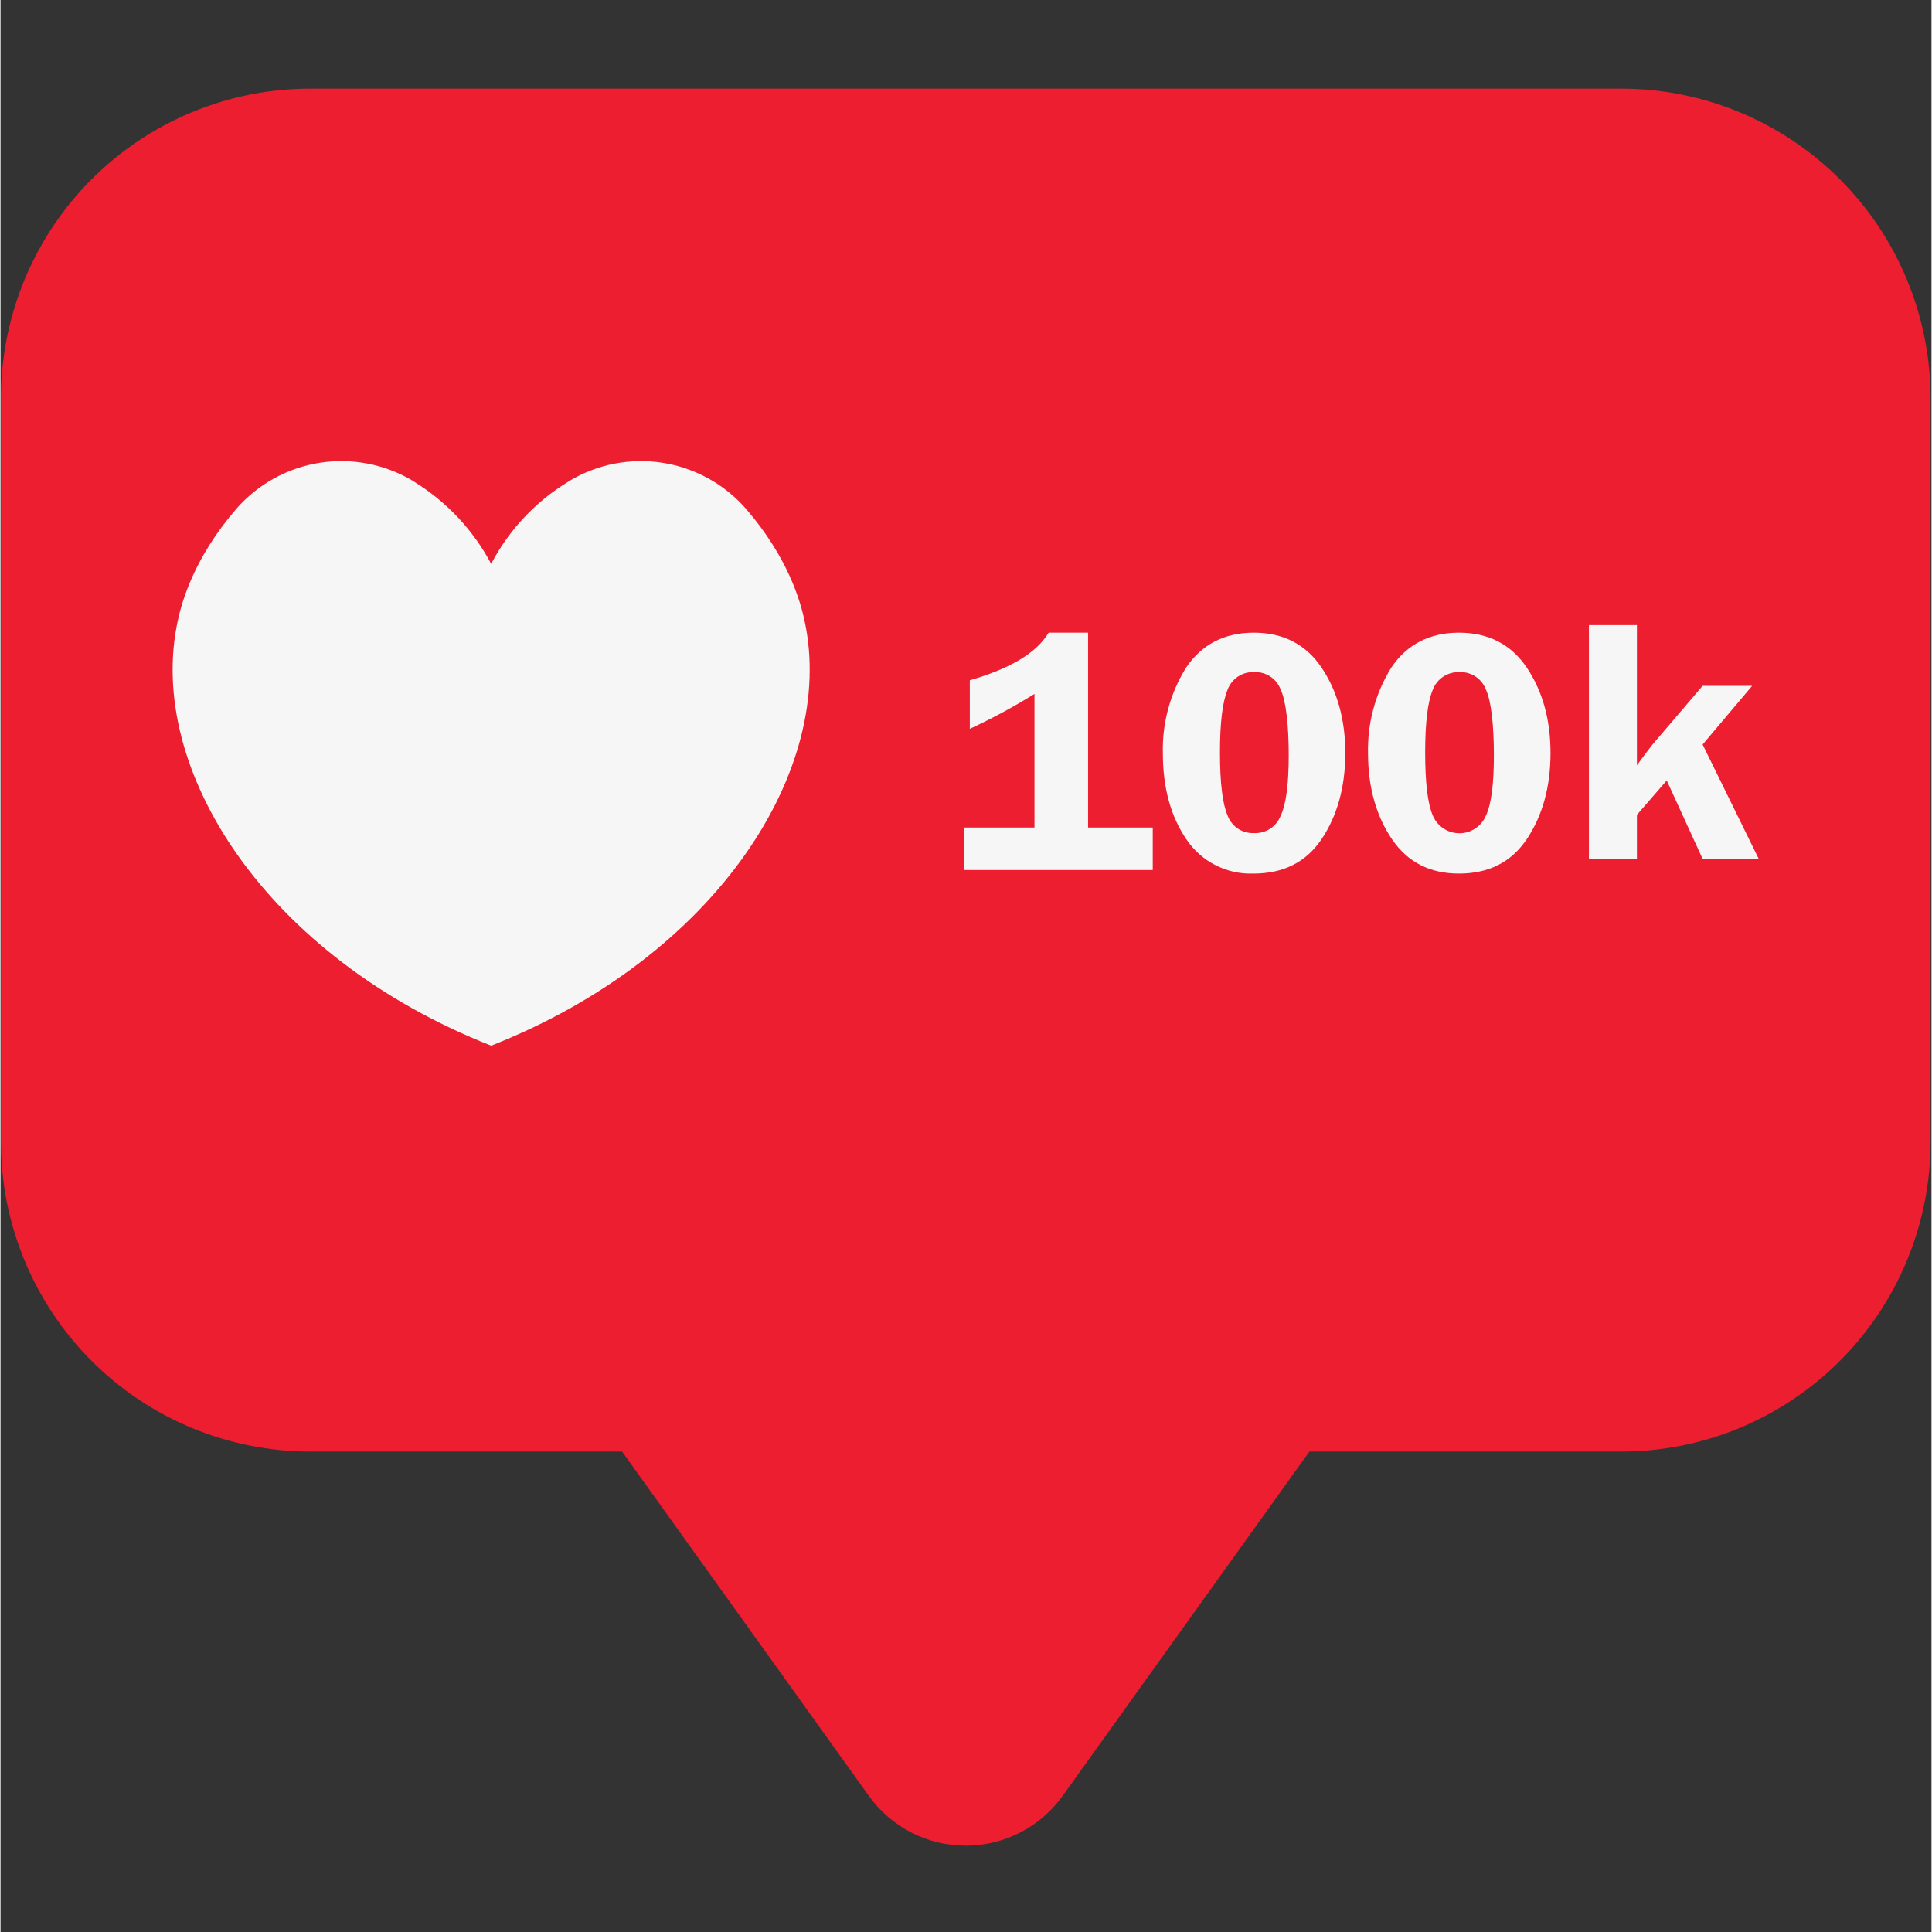
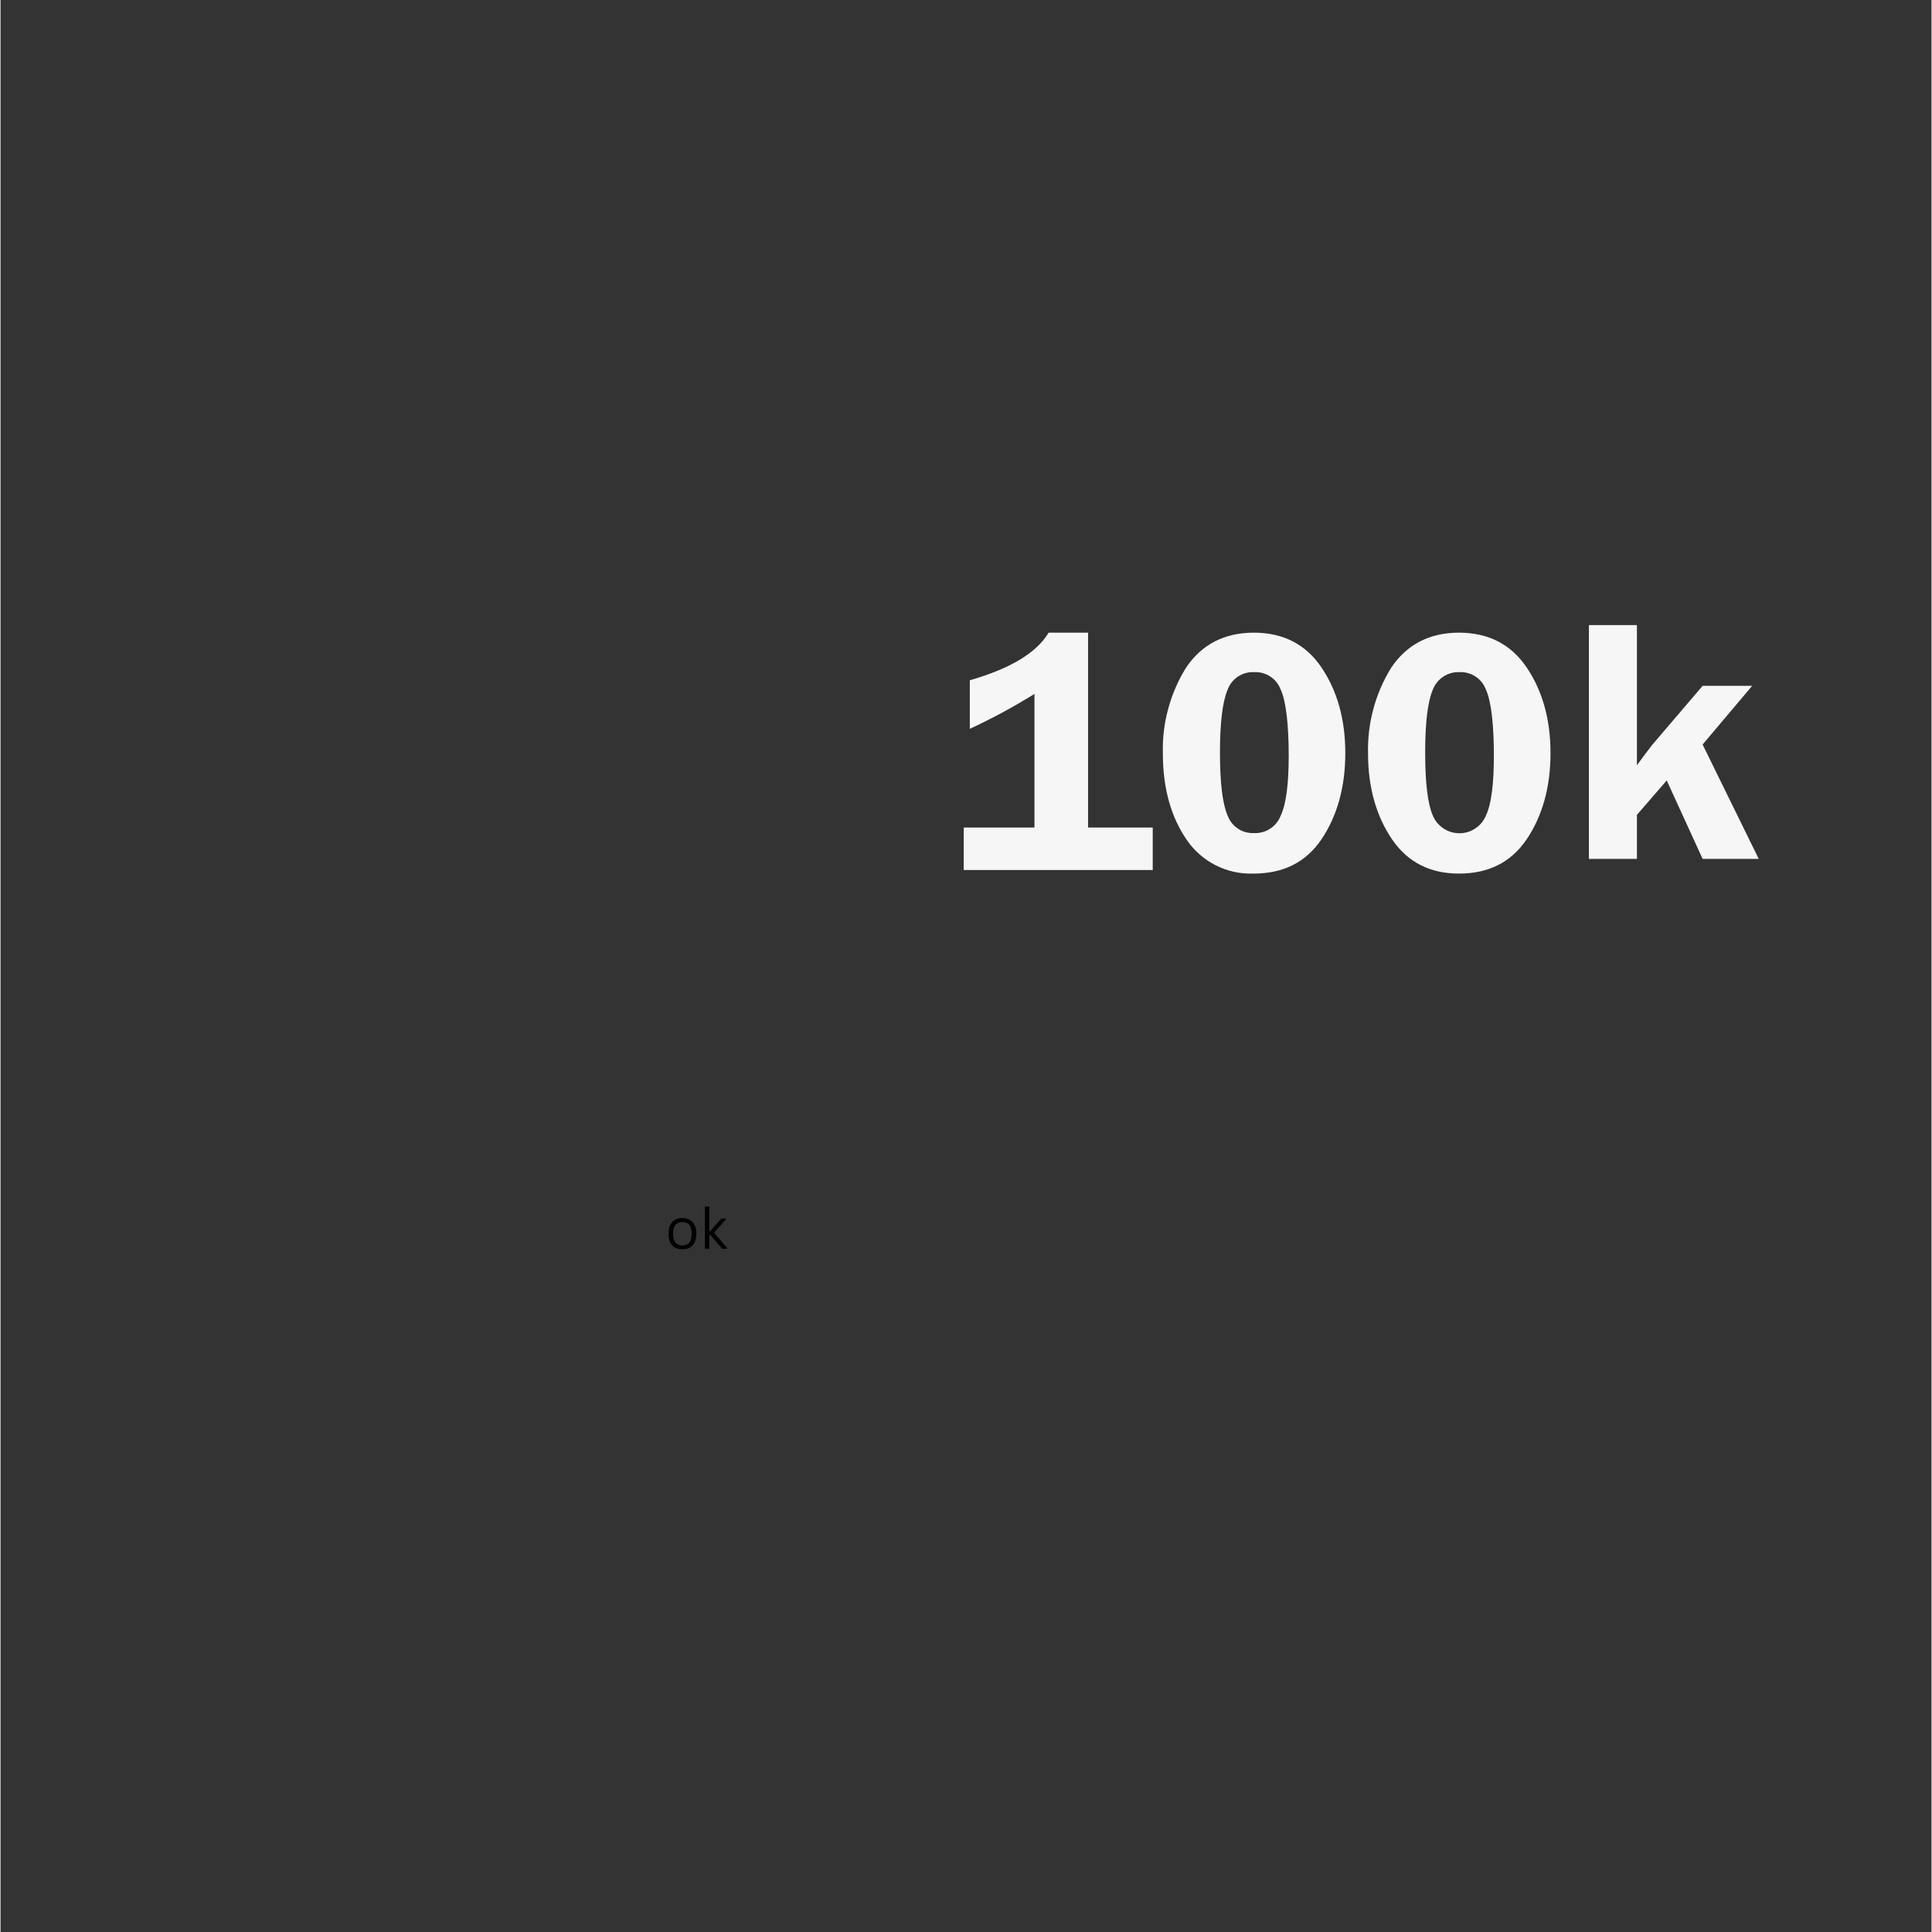
<svg xmlns="http://www.w3.org/2000/svg" width="300" zoomAndPan="magnify" viewBox="0 0 224.88 225" height="300" preserveAspectRatio="xMidYMid meet" version="1.0">
  <rect x="0" y="0" width="224.88" height="225" fill="#333333" stroke="none" />
  <defs>
    <g />
    <clipPath id="61d24fc628">
      <path d="M 0.238 3 L 5 3 L 5 8 L 0.238 8 Z M 0.238 3 " clip-rule="nonzero" />
    </clipPath>
    <clipPath id="20d841f049">
      <rect x="0" width="9" y="0" height="10" />
    </clipPath>
    <clipPath id="0b291307a6">
-       <path d="M 0 10.32 L 224.762 10.32 L 224.762 214.961 L 0 214.961 Z M 0 10.32 " clip-rule="nonzero" />
-     </clipPath>
+       </clipPath>
  </defs>
  <g transform="matrix(1, 0, 0, 1, 77, 138)">
    <g clip-path="url(#20d841f049)">
      <g clip-path="url(#61d24fc628)">
        <g fill="#000000" fill-opacity="1">
          <g transform="translate(0.401, 7.43)">
            <g>
              <path d="M 2.016 0.062 C 1.68 0.062 1.391 -0.004 1.141 -0.141 C 0.898 -0.285 0.711 -0.492 0.578 -0.766 C 0.453 -1.035 0.391 -1.363 0.391 -1.75 C 0.391 -2.133 0.453 -2.461 0.578 -2.734 C 0.711 -3.016 0.898 -3.223 1.141 -3.359 C 1.391 -3.504 1.68 -3.578 2.016 -3.578 C 2.348 -3.578 2.633 -3.504 2.875 -3.359 C 3.125 -3.223 3.312 -3.016 3.438 -2.734 C 3.57 -2.461 3.641 -2.133 3.641 -1.75 C 3.641 -1.363 3.57 -1.035 3.438 -0.766 C 3.312 -0.492 3.125 -0.285 2.875 -0.141 C 2.633 -0.004 2.348 0.062 2.016 0.062 Z M 2.016 -0.391 C 2.359 -0.391 2.625 -0.5 2.812 -0.719 C 3 -0.945 3.094 -1.289 3.094 -1.75 C 3.094 -2.219 3 -2.562 2.812 -2.781 C 2.625 -3 2.359 -3.109 2.016 -3.109 C 1.66 -3.109 1.391 -3 1.203 -2.781 C 1.016 -2.562 0.922 -2.219 0.922 -1.75 C 0.922 -1.289 1.016 -0.945 1.203 -0.719 C 1.391 -0.5 1.66 -0.391 2.016 -0.391 Z M 2.016 -0.391 " />
            </g>
          </g>
        </g>
      </g>
      <g fill="#000000" fill-opacity="1">
        <g transform="translate(4.427, 7.43)">
          <g>
            <path d="M 0.609 0 L 0.609 -4.922 L 1.125 -4.922 L 1.125 -2.047 L 1.219 -2.047 L 2.516 -3.516 L 3.062 -3.516 L 3.062 -3.438 L 1.672 -1.859 L 3.203 -0.078 L 3.203 0 L 2.625 0 L 1.219 -1.625 L 1.125 -1.625 L 1.125 0 Z M 0.609 0 " />
          </g>
        </g>
      </g>
    </g>
  </g>
  <g clip-path="url(#0b291307a6)">
    <path fill="#ec1e30" d="M 224.773 46.449 L 224.773 132.918 C 224.773 134.102 224.719 135.281 224.605 136.461 C 224.492 137.637 224.32 138.809 224.09 139.969 C 223.859 141.129 223.574 142.277 223.234 143.41 C 222.891 144.543 222.492 145.656 222.043 146.75 C 221.59 147.848 221.086 148.914 220.531 149.961 C 219.973 151.004 219.367 152.02 218.711 153.004 C 218.055 153.988 217.352 154.938 216.602 155.852 C 215.852 156.77 215.059 157.645 214.223 158.48 C 213.387 159.32 212.512 160.113 211.598 160.863 C 210.684 161.613 209.734 162.316 208.75 162.977 C 207.77 163.633 206.754 164.238 205.711 164.797 C 204.668 165.355 203.602 165.859 202.508 166.312 C 201.418 166.766 200.305 167.16 199.172 167.504 C 198.039 167.848 196.895 168.133 195.734 168.363 C 194.574 168.59 193.406 168.762 192.23 168.879 C 191.055 168.992 189.875 169.047 188.691 169.047 L 152.434 169.047 L 123.711 209.125 C 123.391 209.574 123.047 210.004 122.676 210.41 C 122.305 210.816 121.91 211.203 121.492 211.562 C 121.078 211.922 120.641 212.258 120.184 212.566 C 119.727 212.875 119.254 213.156 118.766 213.406 C 118.273 213.66 117.773 213.883 117.258 214.074 C 116.742 214.266 116.215 214.426 115.68 214.559 C 115.145 214.688 114.602 214.785 114.059 214.848 C 113.512 214.914 112.961 214.949 112.41 214.949 C 111.859 214.949 111.312 214.914 110.766 214.848 C 110.219 214.785 109.676 214.688 109.141 214.559 C 108.605 214.426 108.082 214.266 107.566 214.074 C 107.047 213.883 106.547 213.66 106.055 213.406 C 105.566 213.156 105.094 212.875 104.637 212.566 C 104.18 212.258 103.746 211.922 103.328 211.562 C 102.91 211.203 102.516 210.816 102.145 210.41 C 101.773 210.004 101.43 209.574 101.109 209.125 L 72.387 169.047 L 36.129 169.047 C 34.945 169.047 33.766 168.992 32.59 168.879 C 31.414 168.762 30.246 168.59 29.086 168.363 C 27.926 168.133 26.781 167.848 25.648 167.504 C 24.516 167.16 23.406 166.766 22.312 166.312 C 21.219 165.859 20.152 165.355 19.109 164.797 C 18.066 164.238 17.051 163.633 16.07 162.977 C 15.086 162.316 14.137 161.613 13.223 160.863 C 12.309 160.113 11.434 159.32 10.598 158.48 C 9.762 157.645 8.969 156.77 8.219 155.852 C 7.469 154.938 6.766 153.988 6.109 153.004 C 5.453 152.02 4.848 151.004 4.293 149.961 C 3.734 148.914 3.23 147.848 2.777 146.75 C 2.328 145.656 1.93 144.543 1.59 143.41 C 1.246 142.277 0.961 141.129 0.73 139.969 C 0.504 138.809 0.332 137.637 0.215 136.461 C 0.102 135.281 0.047 134.102 0.047 132.918 L 0.047 46.449 C 0.047 45.266 0.102 44.086 0.215 42.906 C 0.332 41.73 0.504 40.559 0.73 39.398 C 0.961 38.238 1.246 37.09 1.59 35.957 C 1.93 34.824 2.328 33.711 2.777 32.613 C 3.23 31.52 3.734 30.453 4.293 29.406 C 4.848 28.363 5.453 27.348 6.109 26.363 C 6.766 25.379 7.469 24.43 8.219 23.516 C 8.969 22.598 9.762 21.723 10.598 20.887 C 11.434 20.047 12.309 19.254 13.223 18.504 C 14.137 17.754 15.086 17.047 16.07 16.391 C 17.051 15.734 18.066 15.125 19.109 14.57 C 20.152 14.012 21.219 13.508 22.312 13.055 C 23.406 12.602 24.516 12.207 25.648 11.863 C 26.781 11.52 27.926 11.234 29.086 11.004 C 30.246 10.773 31.414 10.602 32.59 10.488 C 33.766 10.375 34.945 10.316 36.129 10.32 L 188.691 10.32 C 189.875 10.316 191.055 10.375 192.23 10.488 C 193.406 10.602 194.574 10.773 195.734 11.004 C 196.895 11.234 198.039 11.52 199.172 11.863 C 200.305 12.207 201.418 12.602 202.508 13.055 C 203.602 13.508 204.668 14.012 205.711 14.57 C 206.754 15.125 207.77 15.734 208.75 16.391 C 209.734 17.047 210.684 17.754 211.598 18.504 C 212.512 19.254 213.387 20.047 214.223 20.887 C 215.059 21.723 215.852 22.598 216.602 23.516 C 217.352 24.43 218.055 25.379 218.711 26.363 C 219.367 27.348 219.973 28.363 220.531 29.406 C 221.086 30.453 221.59 31.52 222.043 32.613 C 222.492 33.711 222.891 34.824 223.234 35.957 C 223.574 37.09 223.859 38.238 224.09 39.398 C 224.32 40.559 224.492 41.73 224.605 42.906 C 224.719 44.086 224.773 45.266 224.773 46.449 Z M 224.773 46.449 " fill-opacity="1" fill-rule="nonzero" />
  </g>
-   <path fill="#f6f6f7" d="M 57.141 65.664 C 56.102 63.703 54.82 61.914 53.305 60.293 C 51.785 58.676 50.082 57.281 48.195 56.117 L 48.02 56 C 47.211 55.516 46.363 55.105 45.484 54.77 C 44.602 54.43 43.699 54.172 42.773 53.996 C 41.848 53.816 40.914 53.719 39.973 53.703 C 39.031 53.684 38.094 53.75 37.16 53.898 C 36.23 54.043 35.32 54.27 34.426 54.578 C 33.535 54.883 32.676 55.262 31.852 55.719 C 31.027 56.172 30.246 56.699 29.512 57.289 C 28.777 57.879 28.098 58.531 27.477 59.242 C 22.531 64.957 21.121 70.086 20.648 72.266 C 16.883 89.594 30.949 111.461 57.141 121.777 C 83.336 111.461 97.402 89.594 93.633 72.266 C 93.164 70.086 91.75 64.957 86.809 59.242 C 86.184 58.531 85.508 57.879 84.773 57.289 C 84.039 56.699 83.258 56.172 82.434 55.719 C 81.605 55.262 80.746 54.883 79.855 54.578 C 78.965 54.27 78.055 54.043 77.121 53.898 C 76.191 53.75 75.254 53.684 74.312 53.703 C 73.367 53.719 72.434 53.816 71.508 53.996 C 70.582 54.172 69.68 54.43 68.801 54.77 C 67.918 55.105 67.074 55.516 66.266 56 L 66.09 56.117 C 64.191 57.273 62.484 58.66 60.965 60.281 C 59.449 61.902 58.172 63.695 57.141 65.664 Z M 57.141 65.664 " fill-opacity="1" fill-rule="nonzero" />
  <path fill="#f6f6f7" d="M 112.883 84.879 L 112.883 79.223 C 117.59 77.867 120.652 76.039 122.062 73.68 L 126.656 73.68 L 126.656 96.371 L 134.188 96.371 L 134.188 101.324 L 112.176 101.324 L 112.176 96.371 L 120.414 96.371 L 120.414 80.812 C 117.988 82.32 115.477 83.676 112.883 84.879 Z M 112.883 84.879 " fill-opacity="1" fill-rule="nonzero" />
  <path fill="#f6f6f7" d="M 145.902 101.738 C 145.141 101.762 144.387 101.695 143.645 101.531 C 142.898 101.367 142.188 101.109 141.508 100.766 C 140.828 100.422 140.203 99.996 139.633 99.492 C 139.059 98.988 138.559 98.418 138.133 97.789 C 136.309 95.137 135.367 91.777 135.367 87.77 C 135.316 86 135.523 84.266 135.984 82.559 C 136.445 80.852 137.141 79.25 138.074 77.746 C 139.898 75.035 142.547 73.68 145.961 73.68 C 149.375 73.68 152.023 75.035 153.848 77.746 C 155.672 80.461 156.613 83.762 156.613 87.707 C 156.613 91.656 155.672 95.016 153.848 97.73 C 152.023 100.441 149.375 101.738 145.902 101.738 Z M 146.02 78.277 C 145.684 78.258 145.352 78.293 145.027 78.379 C 144.703 78.469 144.398 78.605 144.117 78.789 C 143.836 78.977 143.59 79.203 143.383 79.469 C 143.176 79.73 143.012 80.023 142.898 80.34 C 142.312 81.754 142.016 84.172 142.016 87.648 C 142.016 91.129 142.312 93.602 142.898 94.957 C 143.012 95.27 143.172 95.559 143.375 95.82 C 143.578 96.082 143.816 96.305 144.094 96.492 C 144.367 96.676 144.664 96.816 144.984 96.906 C 145.305 96.996 145.629 97.035 145.961 97.02 C 146.293 97.039 146.617 97.004 146.941 96.918 C 147.262 96.836 147.562 96.703 147.844 96.523 C 148.121 96.344 148.367 96.125 148.578 95.867 C 148.789 95.609 148.957 95.328 149.078 95.016 C 149.727 93.66 150.023 91.305 150.023 87.945 C 150.023 84.586 149.727 81.637 149.078 80.281 C 148.961 79.977 148.801 79.695 148.594 79.438 C 148.391 79.184 148.148 78.965 147.875 78.785 C 147.598 78.605 147.305 78.473 146.984 78.383 C 146.668 78.297 146.348 78.262 146.02 78.277 Z M 146.02 78.277 " fill-opacity="1" fill-rule="nonzero" />
  <path fill="#f6f6f7" d="M 169.855 101.738 C 166.504 101.738 163.914 100.441 162.086 97.789 C 160.262 95.137 159.262 91.777 159.262 87.77 C 159.215 86 159.422 84.266 159.883 82.559 C 160.344 80.852 161.039 79.25 161.969 77.746 C 163.793 75.035 166.445 73.68 169.855 73.68 C 173.27 73.68 175.918 75.035 177.746 77.746 C 179.57 80.461 180.512 83.762 180.512 87.707 C 180.512 91.656 179.57 95.016 177.746 97.73 C 175.918 100.441 173.27 101.738 169.855 101.738 Z M 169.918 78.277 C 169.582 78.262 169.25 78.301 168.926 78.391 C 168.605 78.48 168.301 78.617 168.023 78.801 C 167.742 78.988 167.496 79.211 167.289 79.473 C 167.078 79.738 166.914 80.027 166.797 80.34 C 166.207 81.754 165.914 84.172 165.914 87.648 C 165.914 91.129 166.207 93.602 166.797 94.957 C 167.055 95.582 167.461 96.082 168.02 96.461 C 168.578 96.84 169.191 97.031 169.867 97.039 C 170.543 97.047 171.16 96.867 171.727 96.496 C 172.293 96.129 172.707 95.637 172.977 95.016 C 173.625 93.66 173.918 91.305 173.918 87.945 C 173.918 84.586 173.625 81.637 172.977 80.281 C 172.859 79.977 172.699 79.695 172.492 79.438 C 172.285 79.184 172.047 78.965 171.77 78.785 C 171.496 78.605 171.199 78.473 170.883 78.383 C 170.566 78.297 170.242 78.262 169.918 78.277 Z M 169.918 78.277 " fill-opacity="1" fill-rule="nonzero" />
  <path fill="#f6f6f7" d="M 198.227 86.707 L 204.762 100.027 L 198.227 100.027 L 194.047 90.891 L 190.574 94.898 L 190.574 100.027 L 184.984 100.027 L 184.984 72.797 L 190.574 72.797 L 190.574 89.125 L 191.398 88.004 L 192.34 86.766 L 198.227 79.871 L 203.996 79.871 Z M 198.227 86.707 " fill-opacity="1" fill-rule="nonzero" />
</svg>